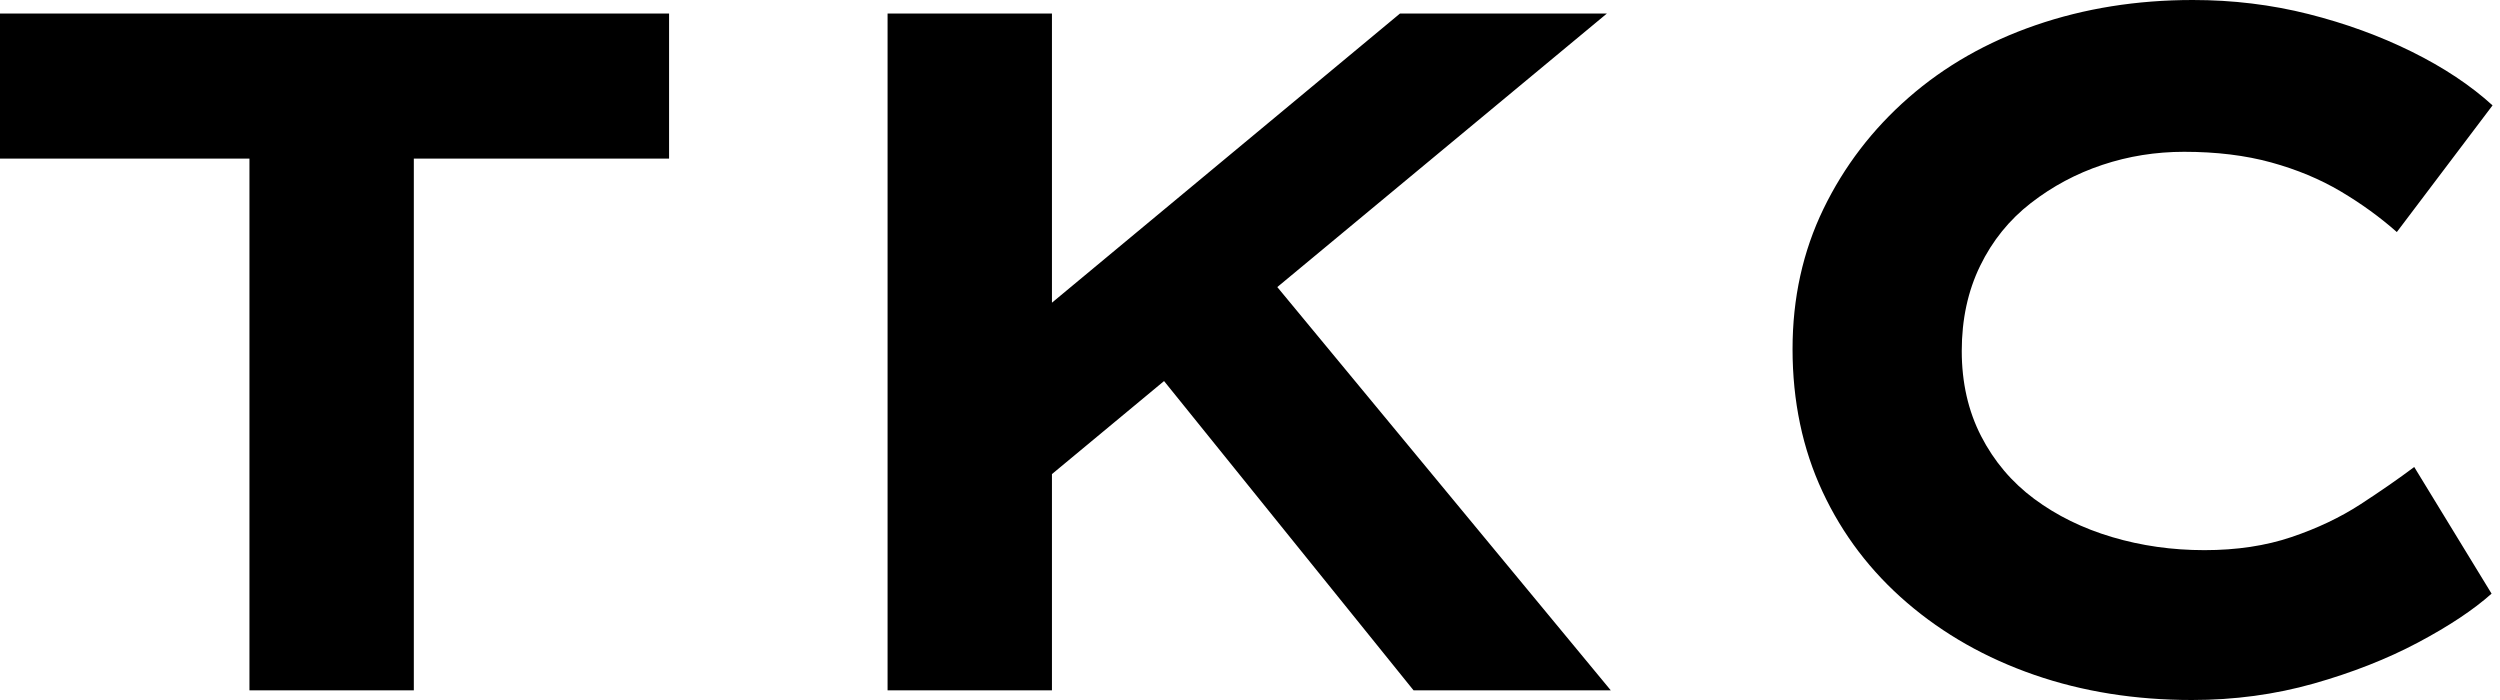
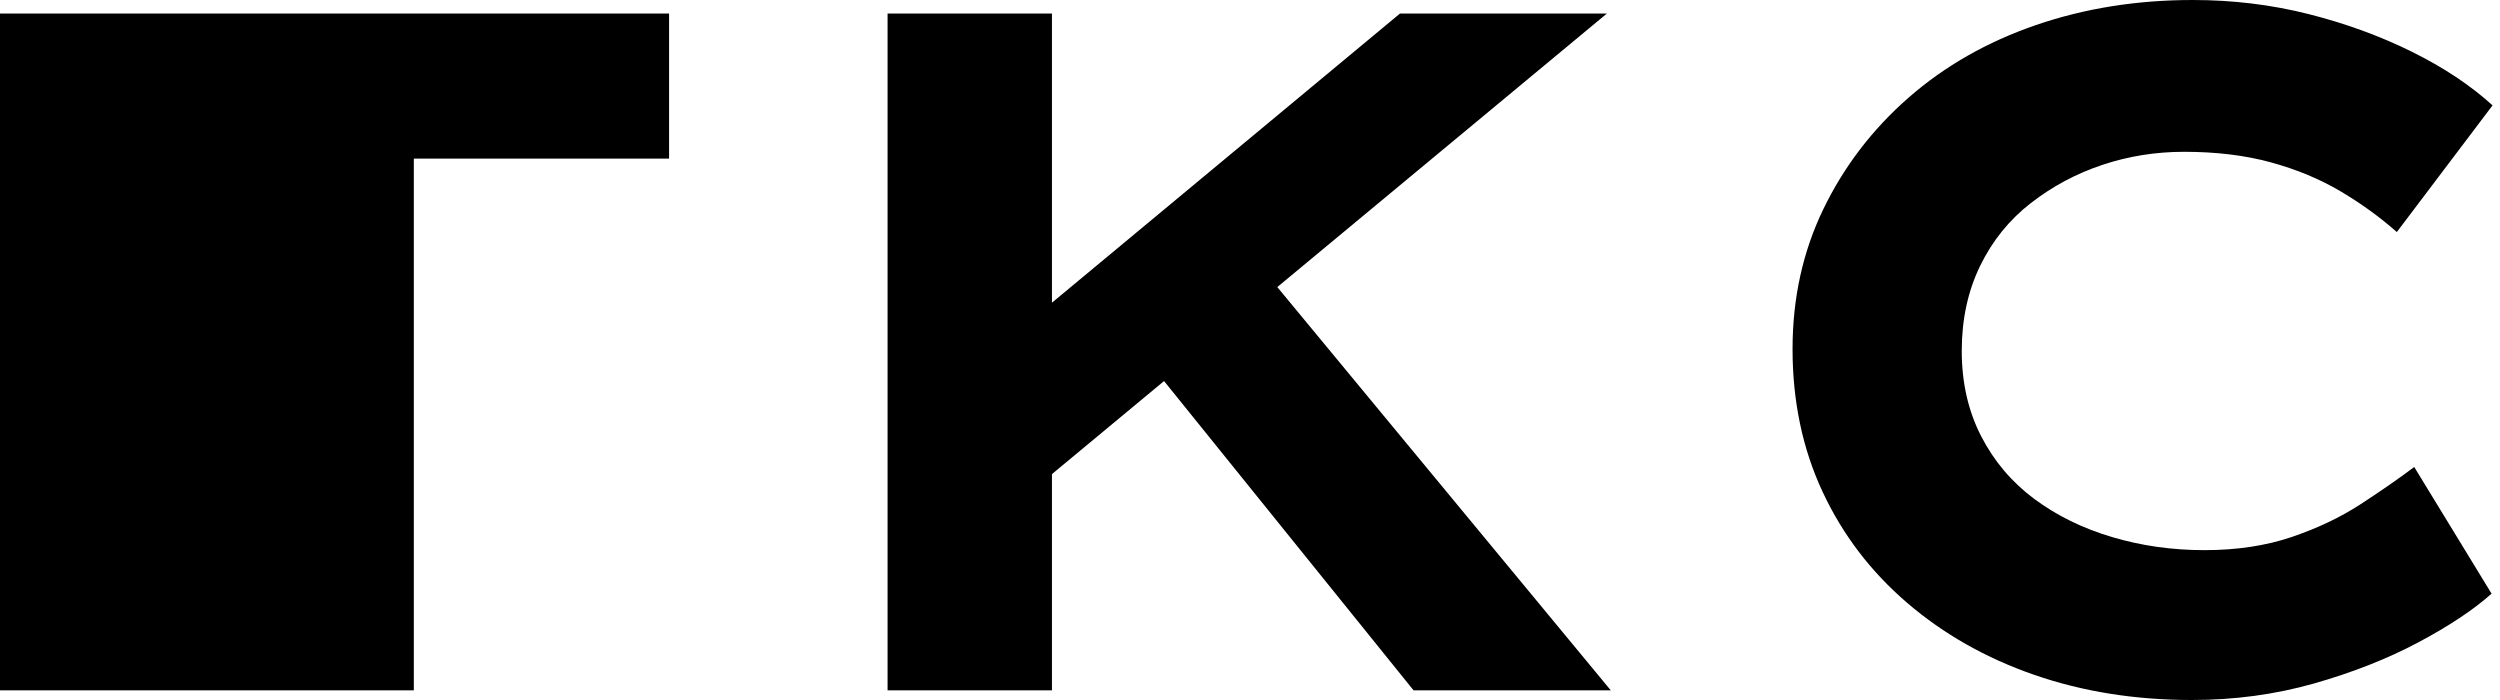
<svg xmlns="http://www.w3.org/2000/svg" baseProfile="full" height="28" version="1.1" viewBox="0 0 100 28" width="100">
  <defs />
  <g>
-     <path d="M13.033 27.613V6.343H3.055V0.541H29.818V6.343H19.608V27.613Z M43.006 20.729 41.459 15.16 59.055 0.541H67.331ZM38.558 27.613V0.541H45.133V27.613ZM59.597 27.613 48.459 13.807 52.519 9.514 67.486 27.613Z M90.729 28Q87.326 28 84.425 26.994Q81.525 25.989 79.34 24.113Q77.155 22.238 75.956 19.666Q74.757 17.094 74.757 13.961Q74.757 10.906 75.994 8.354Q77.232 5.801 79.398 3.906Q81.564 2.011 84.483 1.006Q87.403 0.0 90.768 0.0Q93.166 0.0 95.39 0.561Q97.613 1.122 99.528 2.069Q101.442 3.017 102.757 4.215L98.928 9.282Q97.923 8.392 96.685 7.657Q95.448 6.923 93.901 6.497Q92.354 6.072 90.42 6.072Q88.718 6.072 87.152 6.594Q85.586 7.116 84.29 8.122Q82.994 9.127 82.26 10.635Q81.525 12.144 81.525 14.039Q81.525 15.934 82.298 17.442Q83.072 18.95 84.425 19.956Q85.779 20.961 87.539 21.483Q89.298 22.006 91.232 22.006Q93.166 22.006 94.713 21.483Q96.26 20.961 97.478 20.169Q98.696 19.376 99.624 18.68L102.718 23.746Q101.635 24.713 99.779 25.699Q97.923 26.685 95.602 27.343Q93.282 28 90.729 28Z " fill="rgb(0,0,0)" transform="translate(-3.055, 0)" />
+     <path d="M13.033 27.613H3.055V0.541H29.818V6.343H19.608V27.613Z M43.006 20.729 41.459 15.16 59.055 0.541H67.331ZM38.558 27.613V0.541H45.133V27.613ZM59.597 27.613 48.459 13.807 52.519 9.514 67.486 27.613Z M90.729 28Q87.326 28 84.425 26.994Q81.525 25.989 79.34 24.113Q77.155 22.238 75.956 19.666Q74.757 17.094 74.757 13.961Q74.757 10.906 75.994 8.354Q77.232 5.801 79.398 3.906Q81.564 2.011 84.483 1.006Q87.403 0.0 90.768 0.0Q93.166 0.0 95.39 0.561Q97.613 1.122 99.528 2.069Q101.442 3.017 102.757 4.215L98.928 9.282Q97.923 8.392 96.685 7.657Q95.448 6.923 93.901 6.497Q92.354 6.072 90.42 6.072Q88.718 6.072 87.152 6.594Q85.586 7.116 84.29 8.122Q82.994 9.127 82.26 10.635Q81.525 12.144 81.525 14.039Q81.525 15.934 82.298 17.442Q83.072 18.95 84.425 19.956Q85.779 20.961 87.539 21.483Q89.298 22.006 91.232 22.006Q93.166 22.006 94.713 21.483Q96.26 20.961 97.478 20.169Q98.696 19.376 99.624 18.68L102.718 23.746Q101.635 24.713 99.779 25.699Q97.923 26.685 95.602 27.343Q93.282 28 90.729 28Z " fill="rgb(0,0,0)" transform="translate(-3.055, 0)" />
  </g>
</svg>